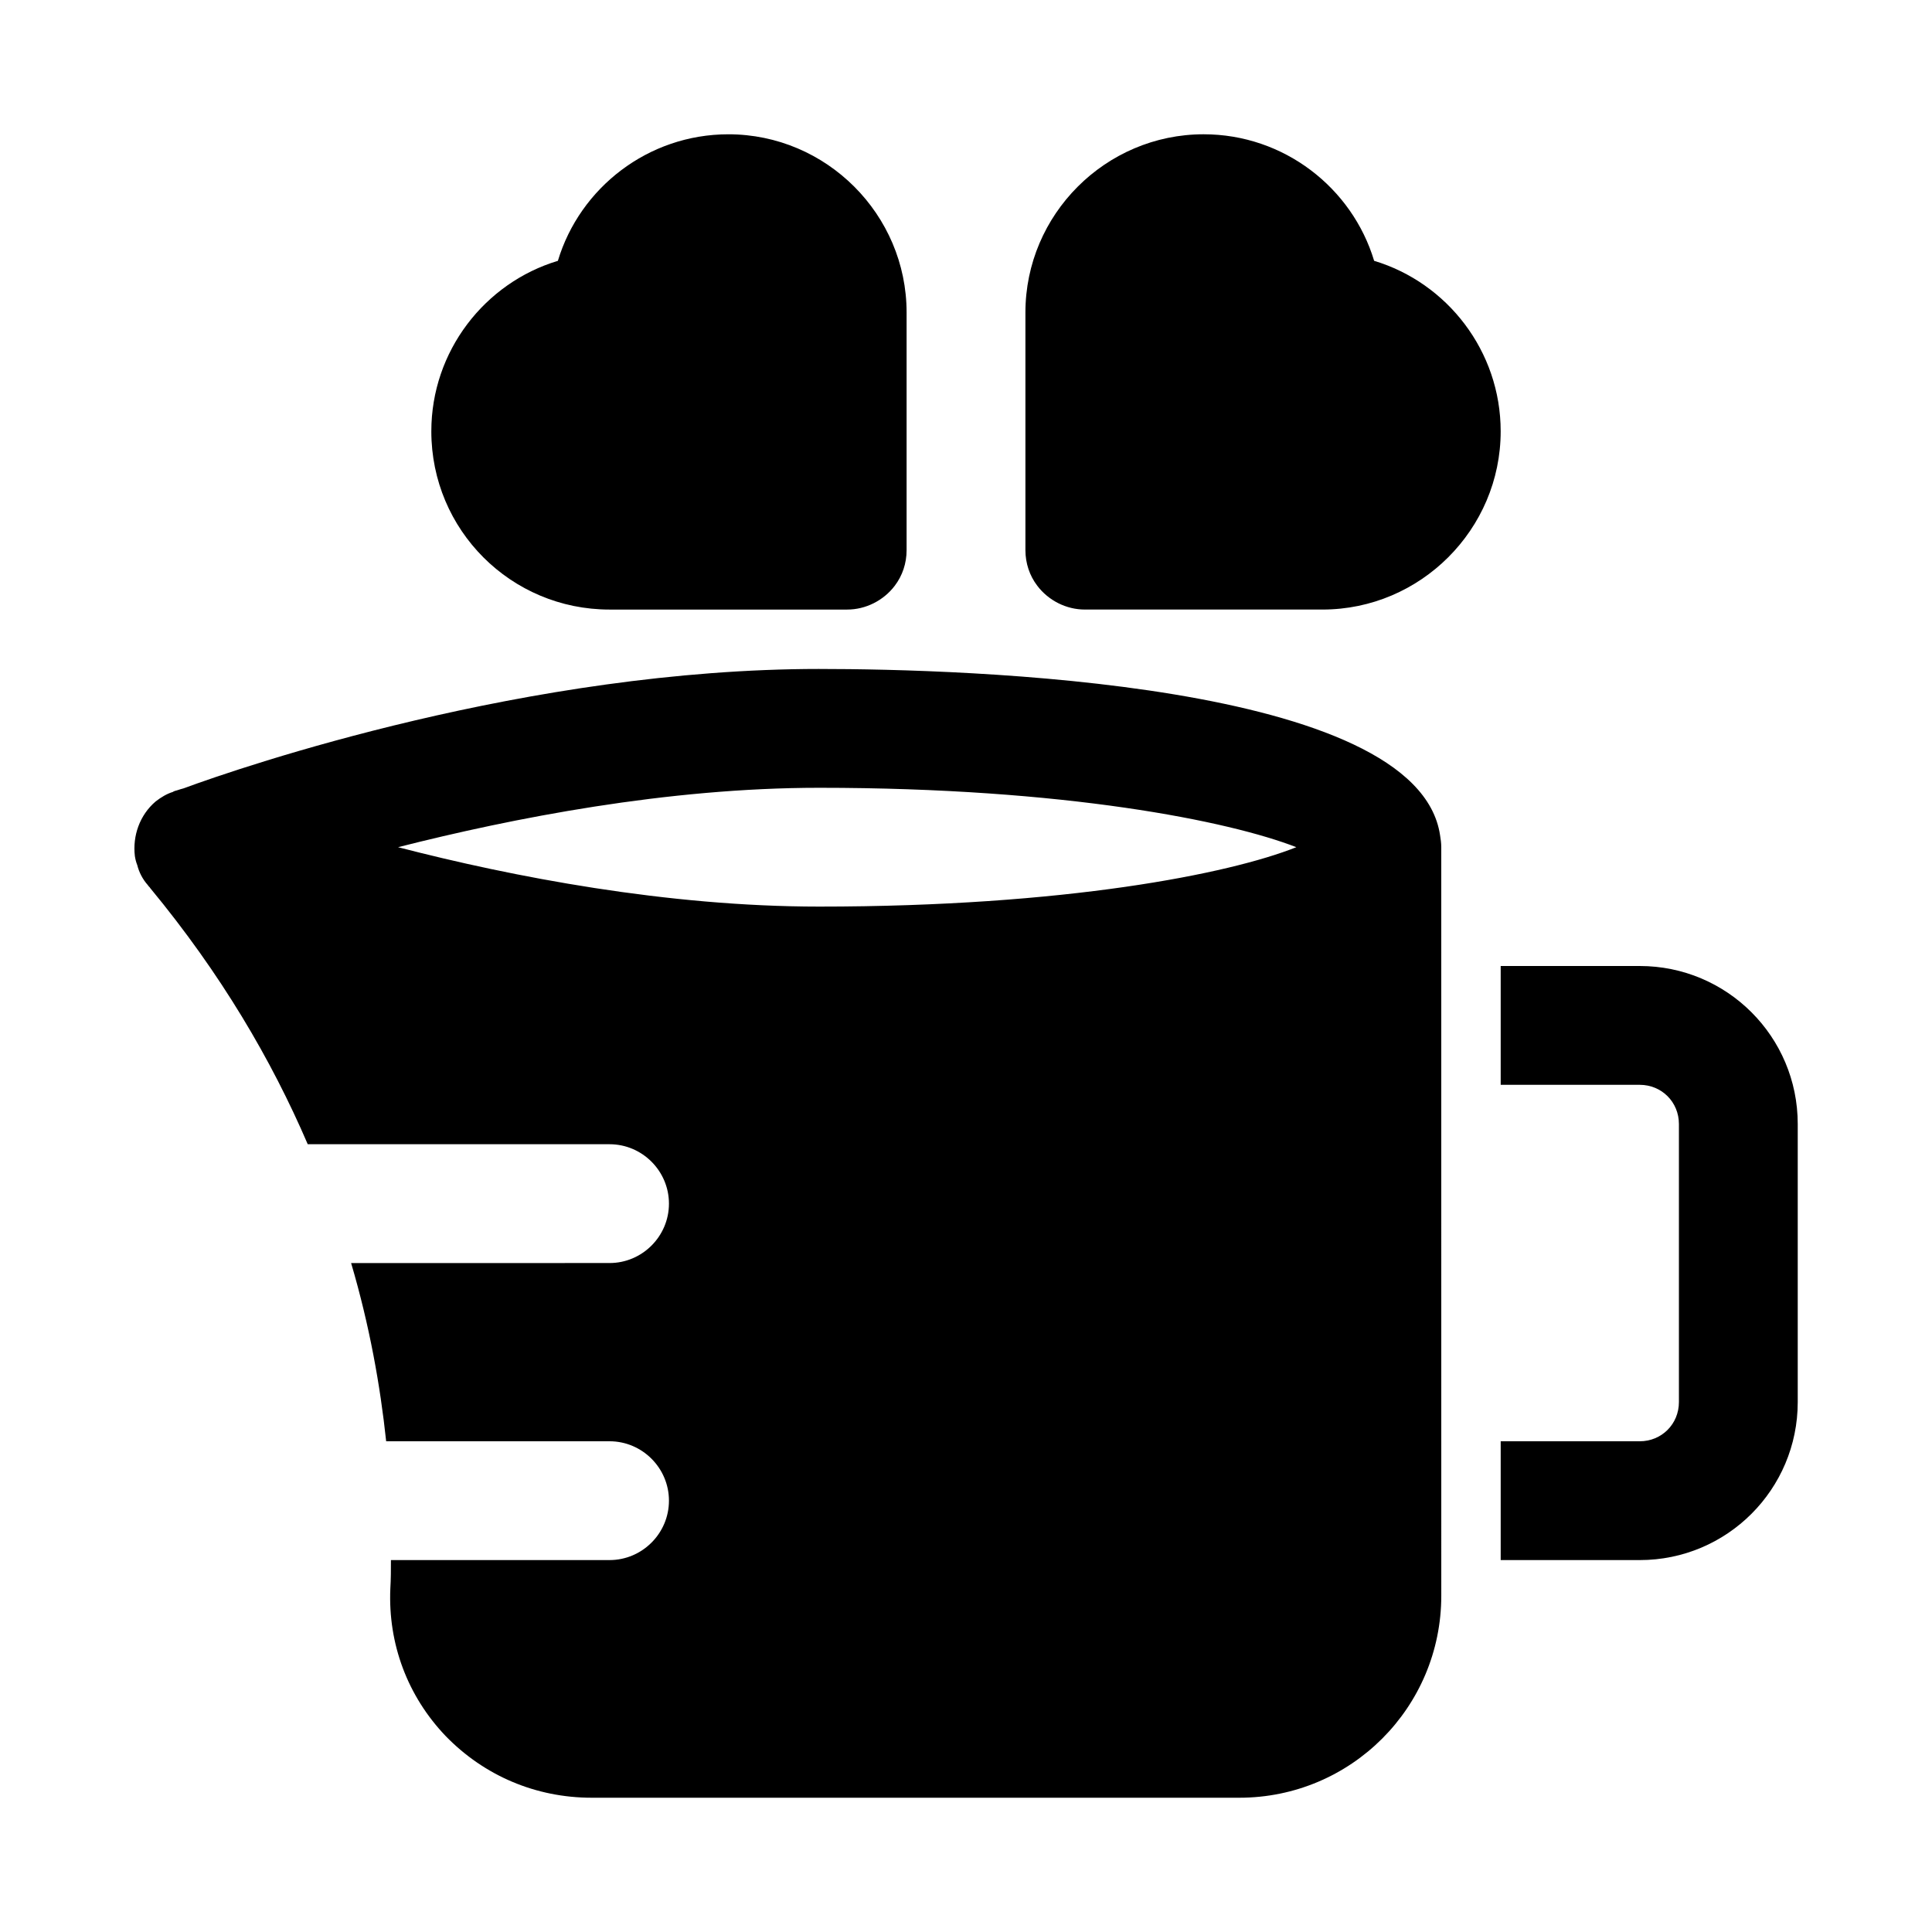
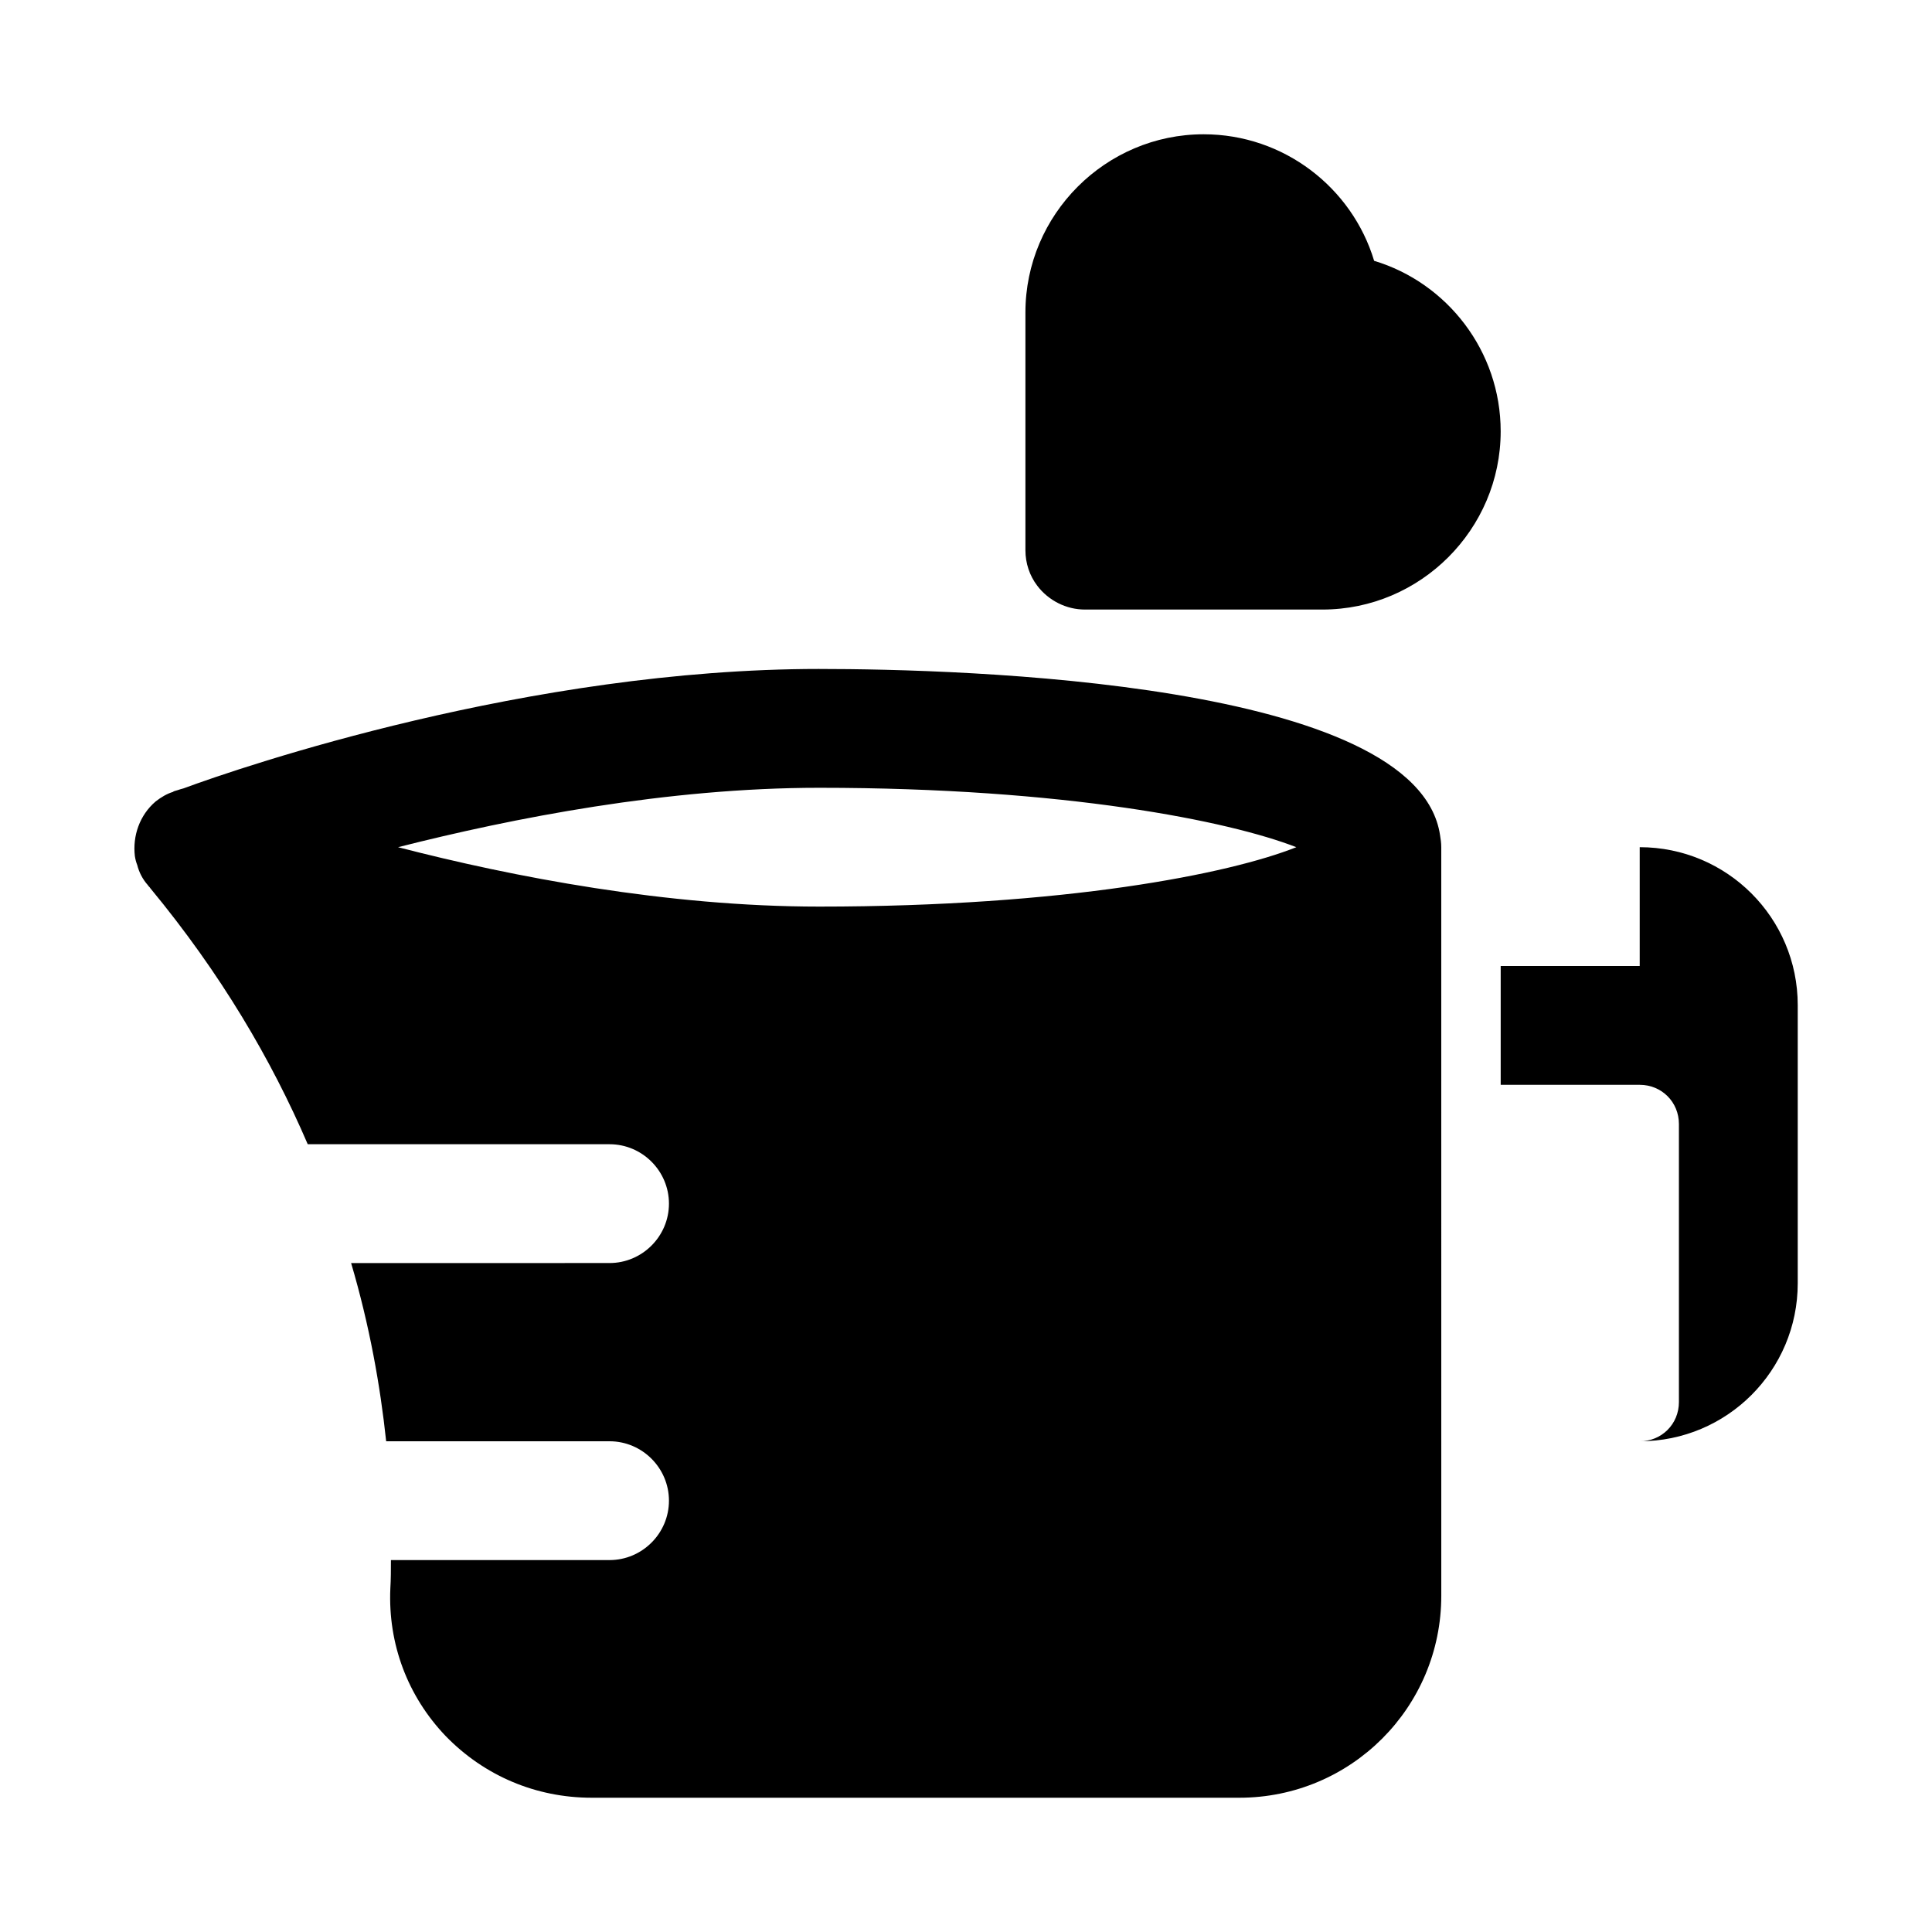
<svg xmlns="http://www.w3.org/2000/svg" fill="#000000" width="800px" height="800px" version="1.1" viewBox="144 144 512 512">
  <g>
-     <path d="m305.54 305.54h62.977c4.879 0 9.605-2.363 12.594-6.297 2.047-2.68 3.148-5.984 3.148-9.449v-62.977c0-25.977-21.254-47.23-47.23-47.23-21.254 0-39.359 14.168-45.184 33.535-19.367 5.824-33.539 23.93-33.539 45.184 0 26.137 21.098 47.234 47.234 47.234z" />
    <path d="m508.16 213.12c-5.824-19.367-23.93-33.535-45.184-33.535-25.977 0-47.23 21.254-47.23 47.23v62.977c0 3.465 1.102 6.769 3.148 9.445 2.988 3.938 7.711 6.301 12.594 6.301h62.977c25.977 0 47.23-21.254 47.23-47.23 0-21.258-14.172-39.363-33.535-45.188z" />
-     <path d="m578.54 400h-36.84v31.488h36.84c5.824 0 10.391 4.566 10.391 10.391v73.684c0 5.824-4.566 10.391-10.391 10.391l-36.84-0.004v31.488h36.84c23.145 0 41.879-18.734 41.879-41.879v-73.684c0-23.141-18.734-41.875-41.879-41.875z" />
+     <path d="m578.54 400h-36.84v31.488h36.84c5.824 0 10.391 4.566 10.391 10.391v73.684c0 5.824-4.566 10.391-10.391 10.391l-36.84-0.004h36.84c23.145 0 41.879-18.734 41.879-41.879v-73.684c0-23.141-18.734-41.875-41.879-41.875z" />
    <path d="m361.11 321.28c-76.832 0-152.72 25.82-168.46 31.645-0.629 0.156-1.102 0.316-1.574 0.473-0.629 0.156-1.102 0.316-1.258 0.473-1.574 0.473-3.148 1.418-4.566 2.519-4.25 3.621-6.141 9.133-5.512 14.484 0.156 0.945 0.316 1.574 0.629 2.363 0.473 1.891 1.418 3.777 2.832 5.352 0.156 0.316 0.473 0.473 0.629 0.789 18.734 22.672 32.117 45.5 41.723 67.855h79.984c8.66 0 15.742 7.086 15.742 15.742 0 8.66-7.086 15.742-15.742 15.742l-68.488 0.004c4.879 16.531 7.715 32.434 9.289 47.23h59.199c8.66 0 15.742 7.086 15.742 15.742 0 8.66-7.086 15.742-15.742 15.742l-57.938 0.004c0 2.519 0 5.039-0.156 7.559-0.629 14.641 4.566 28.496 14.641 39.047 10.23 10.547 23.93 16.371 38.73 16.371h171.61c29.598 0 53.531-23.93 53.531-53.531l-0.004-198.37c0-1.102-0.156-2.203-0.316-3.148-5.981-40.777-126.89-44.086-164.52-44.086zm0 62.977c-40.305 0-81.238-7.871-111.62-15.742 30.387-7.715 71.32-15.742 111.62-15.742 65.18 0 108.63 8.816 126.43 15.742-17.789 7.082-61.242 15.742-126.43 15.742z" />
  </g>
</svg>